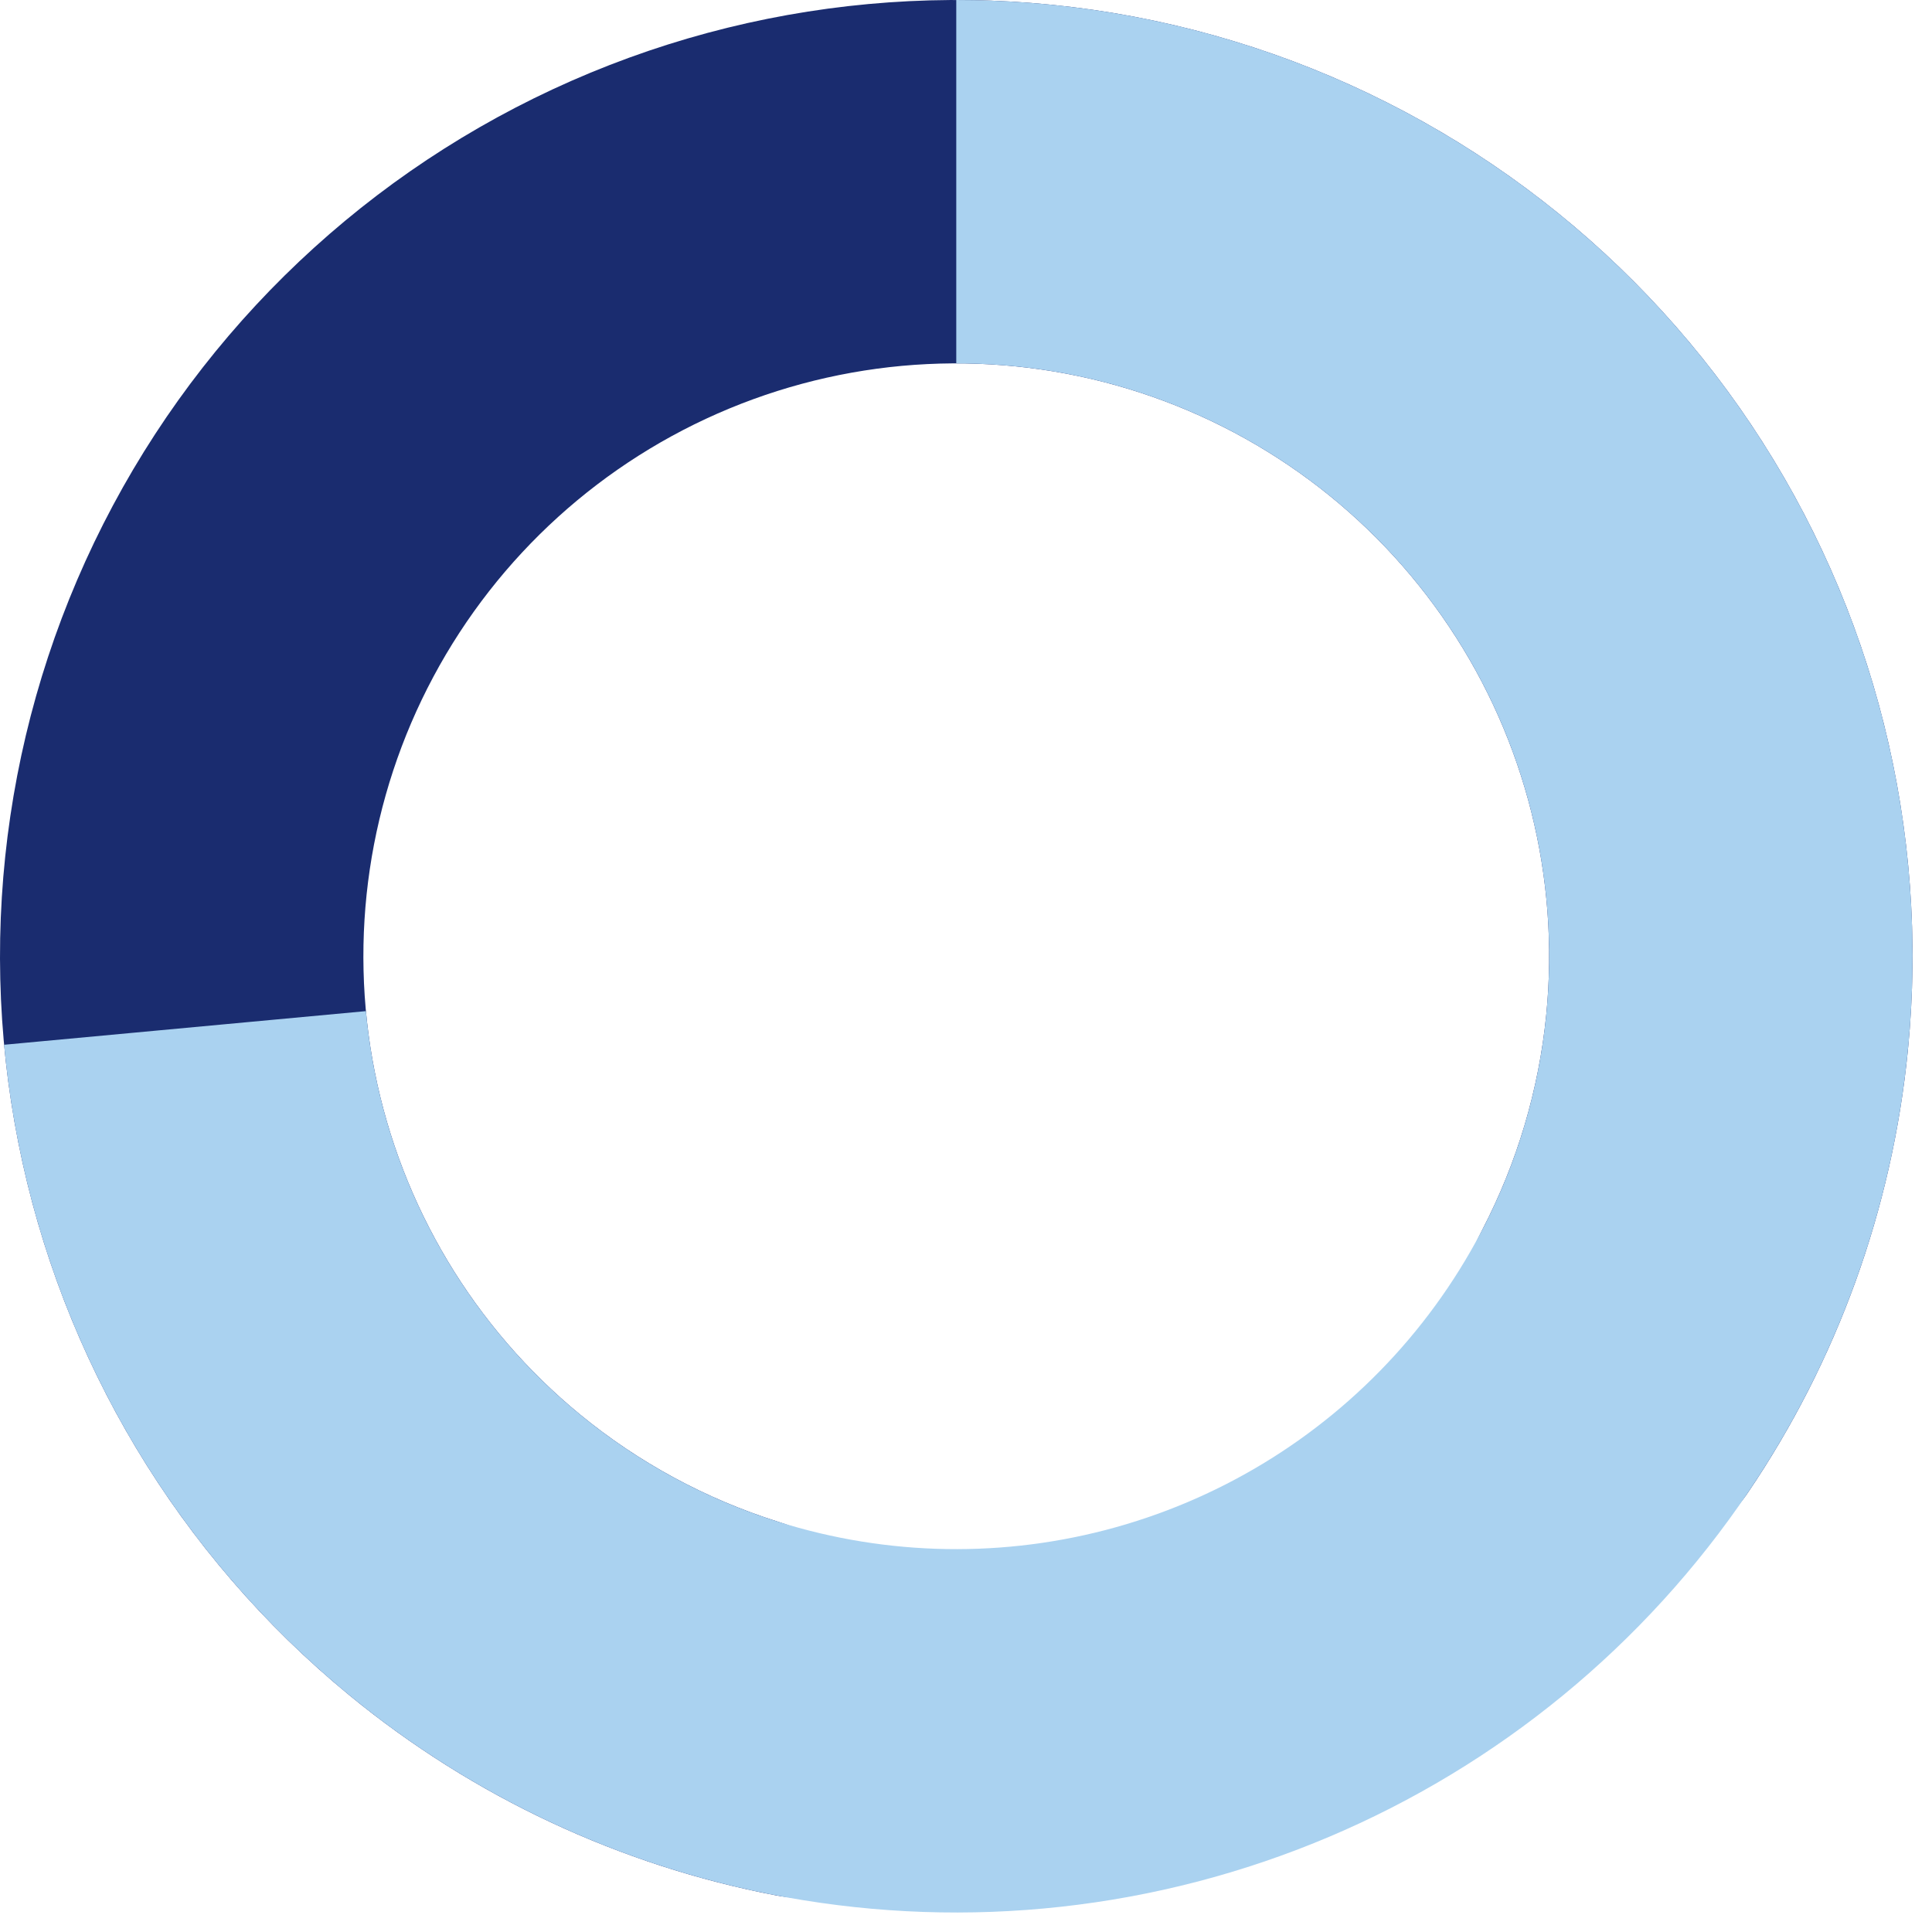
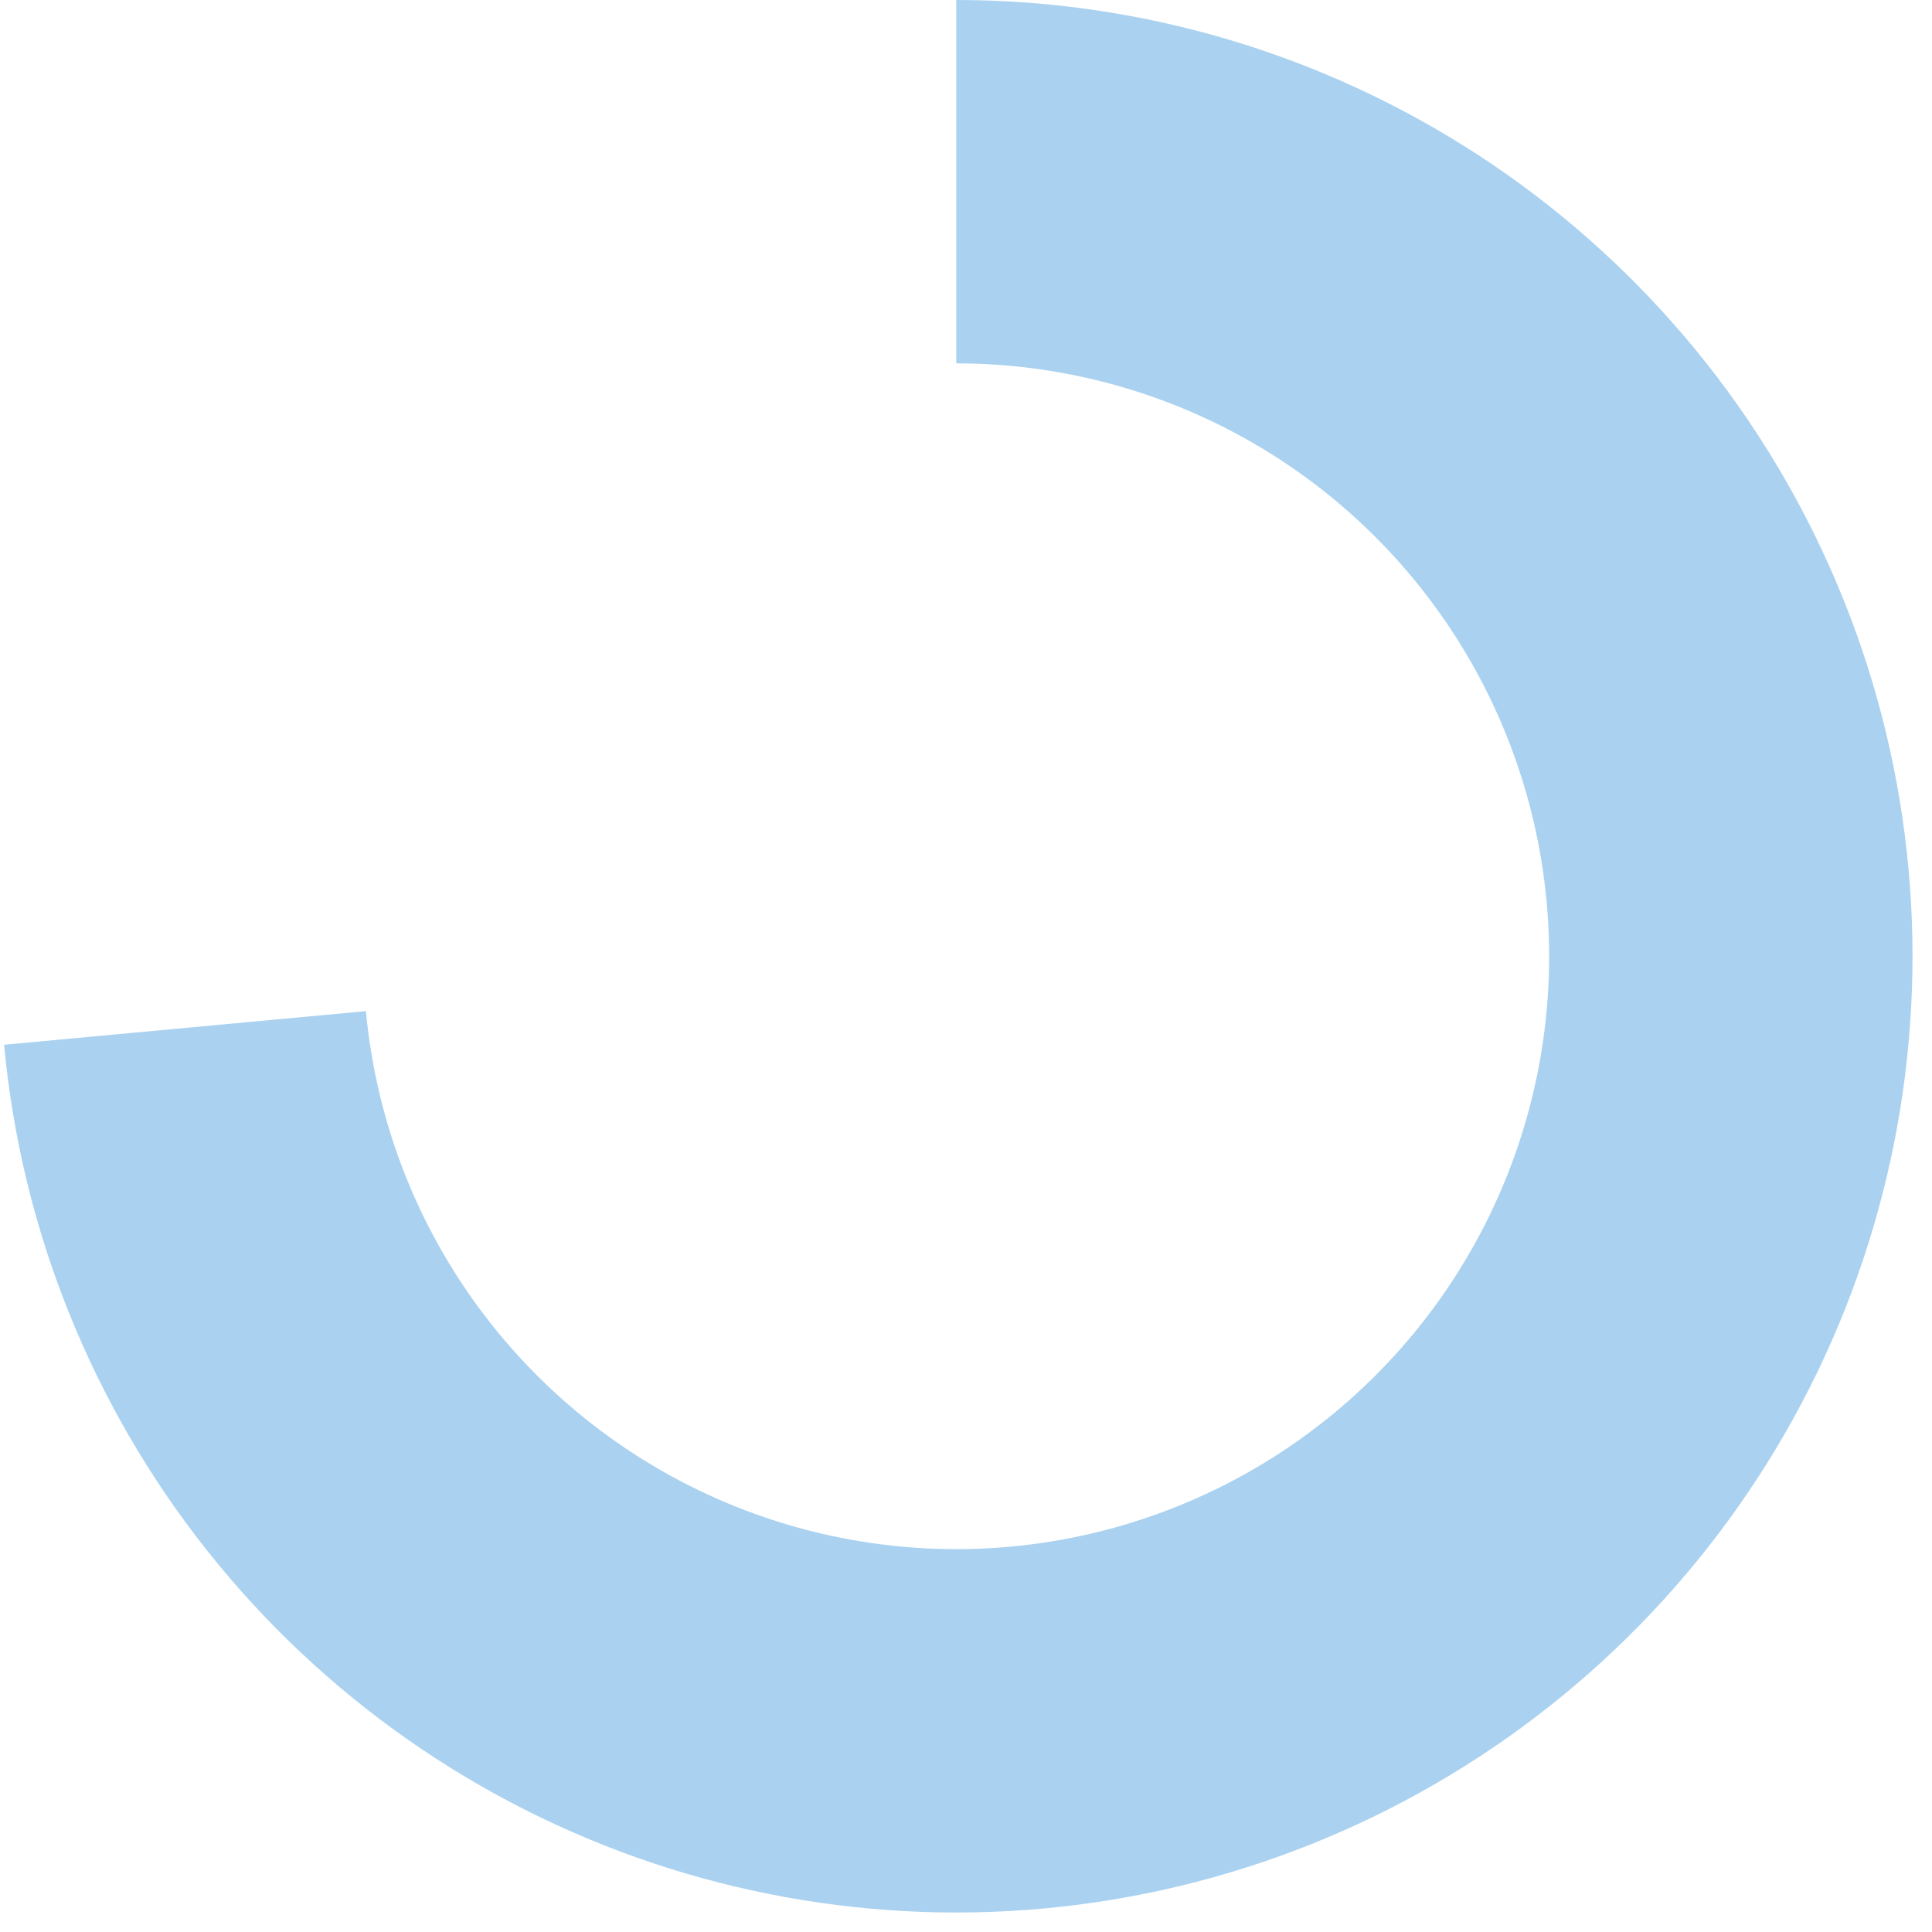
<svg xmlns="http://www.w3.org/2000/svg" width="98" height="98" viewBox="0 0 98 98" fill="none">
-   <path d="M48.506 87.795C48.506 92.885 44.343 97.1 39.345 96.139C31.456 94.621 24.018 91.158 17.734 86.001C9.059 78.882 3.122 68.975 0.932 57.969C-1.257 46.962 0.438 35.537 5.728 25.64C11.018 15.743 19.576 7.987 29.944 3.692C40.311 -0.602 51.848 -1.169 62.586 2.089C73.325 5.346 82.602 12.227 88.837 21.557C95.072 30.888 97.878 42.092 96.778 53.26C95.981 61.35 93.171 69.059 88.665 75.71C85.811 79.924 79.887 79.887 76.288 76.288C72.689 72.689 72.85 66.882 75.196 62.365C76.947 58.992 78.057 55.292 78.435 51.453C79.117 44.529 77.377 37.583 73.511 31.798C69.646 26.013 63.894 21.747 57.236 19.727C50.578 17.707 43.425 18.059 36.997 20.721C30.569 23.384 25.263 28.193 21.983 34.329C18.704 40.465 17.653 47.549 19.01 54.373C20.368 61.197 24.049 67.339 29.427 71.753C32.409 74.2 35.809 76.031 39.433 77.178C44.286 78.714 48.506 82.706 48.506 87.795Z" fill="#1A2C6F" />
  <path d="M48.506 0C57.908 1.1212e-07 67.108 2.733 74.985 7.865C82.863 12.998 89.079 20.309 92.877 28.91C96.676 37.511 97.892 47.03 96.38 56.31C94.867 65.59 90.69 74.23 84.356 81.179C78.023 88.128 69.807 93.087 60.707 95.452C51.607 97.817 42.016 97.486 33.1 94.5C24.185 91.514 16.33 86.001 10.49 78.632C4.65 71.263 1.078 62.356 0.208 52.995L18.561 51.289C19.101 57.093 21.315 62.616 24.936 67.184C28.557 71.753 33.427 75.171 38.955 77.022C44.482 78.874 50.428 79.079 56.07 77.612C61.712 76.146 66.806 73.072 70.733 68.763C74.66 64.455 77.25 59.098 78.188 53.344C79.126 47.591 78.371 41.689 76.016 36.356C73.661 31.024 69.807 26.491 64.923 23.309C60.039 20.126 54.335 18.432 48.506 18.432V0Z" fill="#AAD2F0" />
</svg>